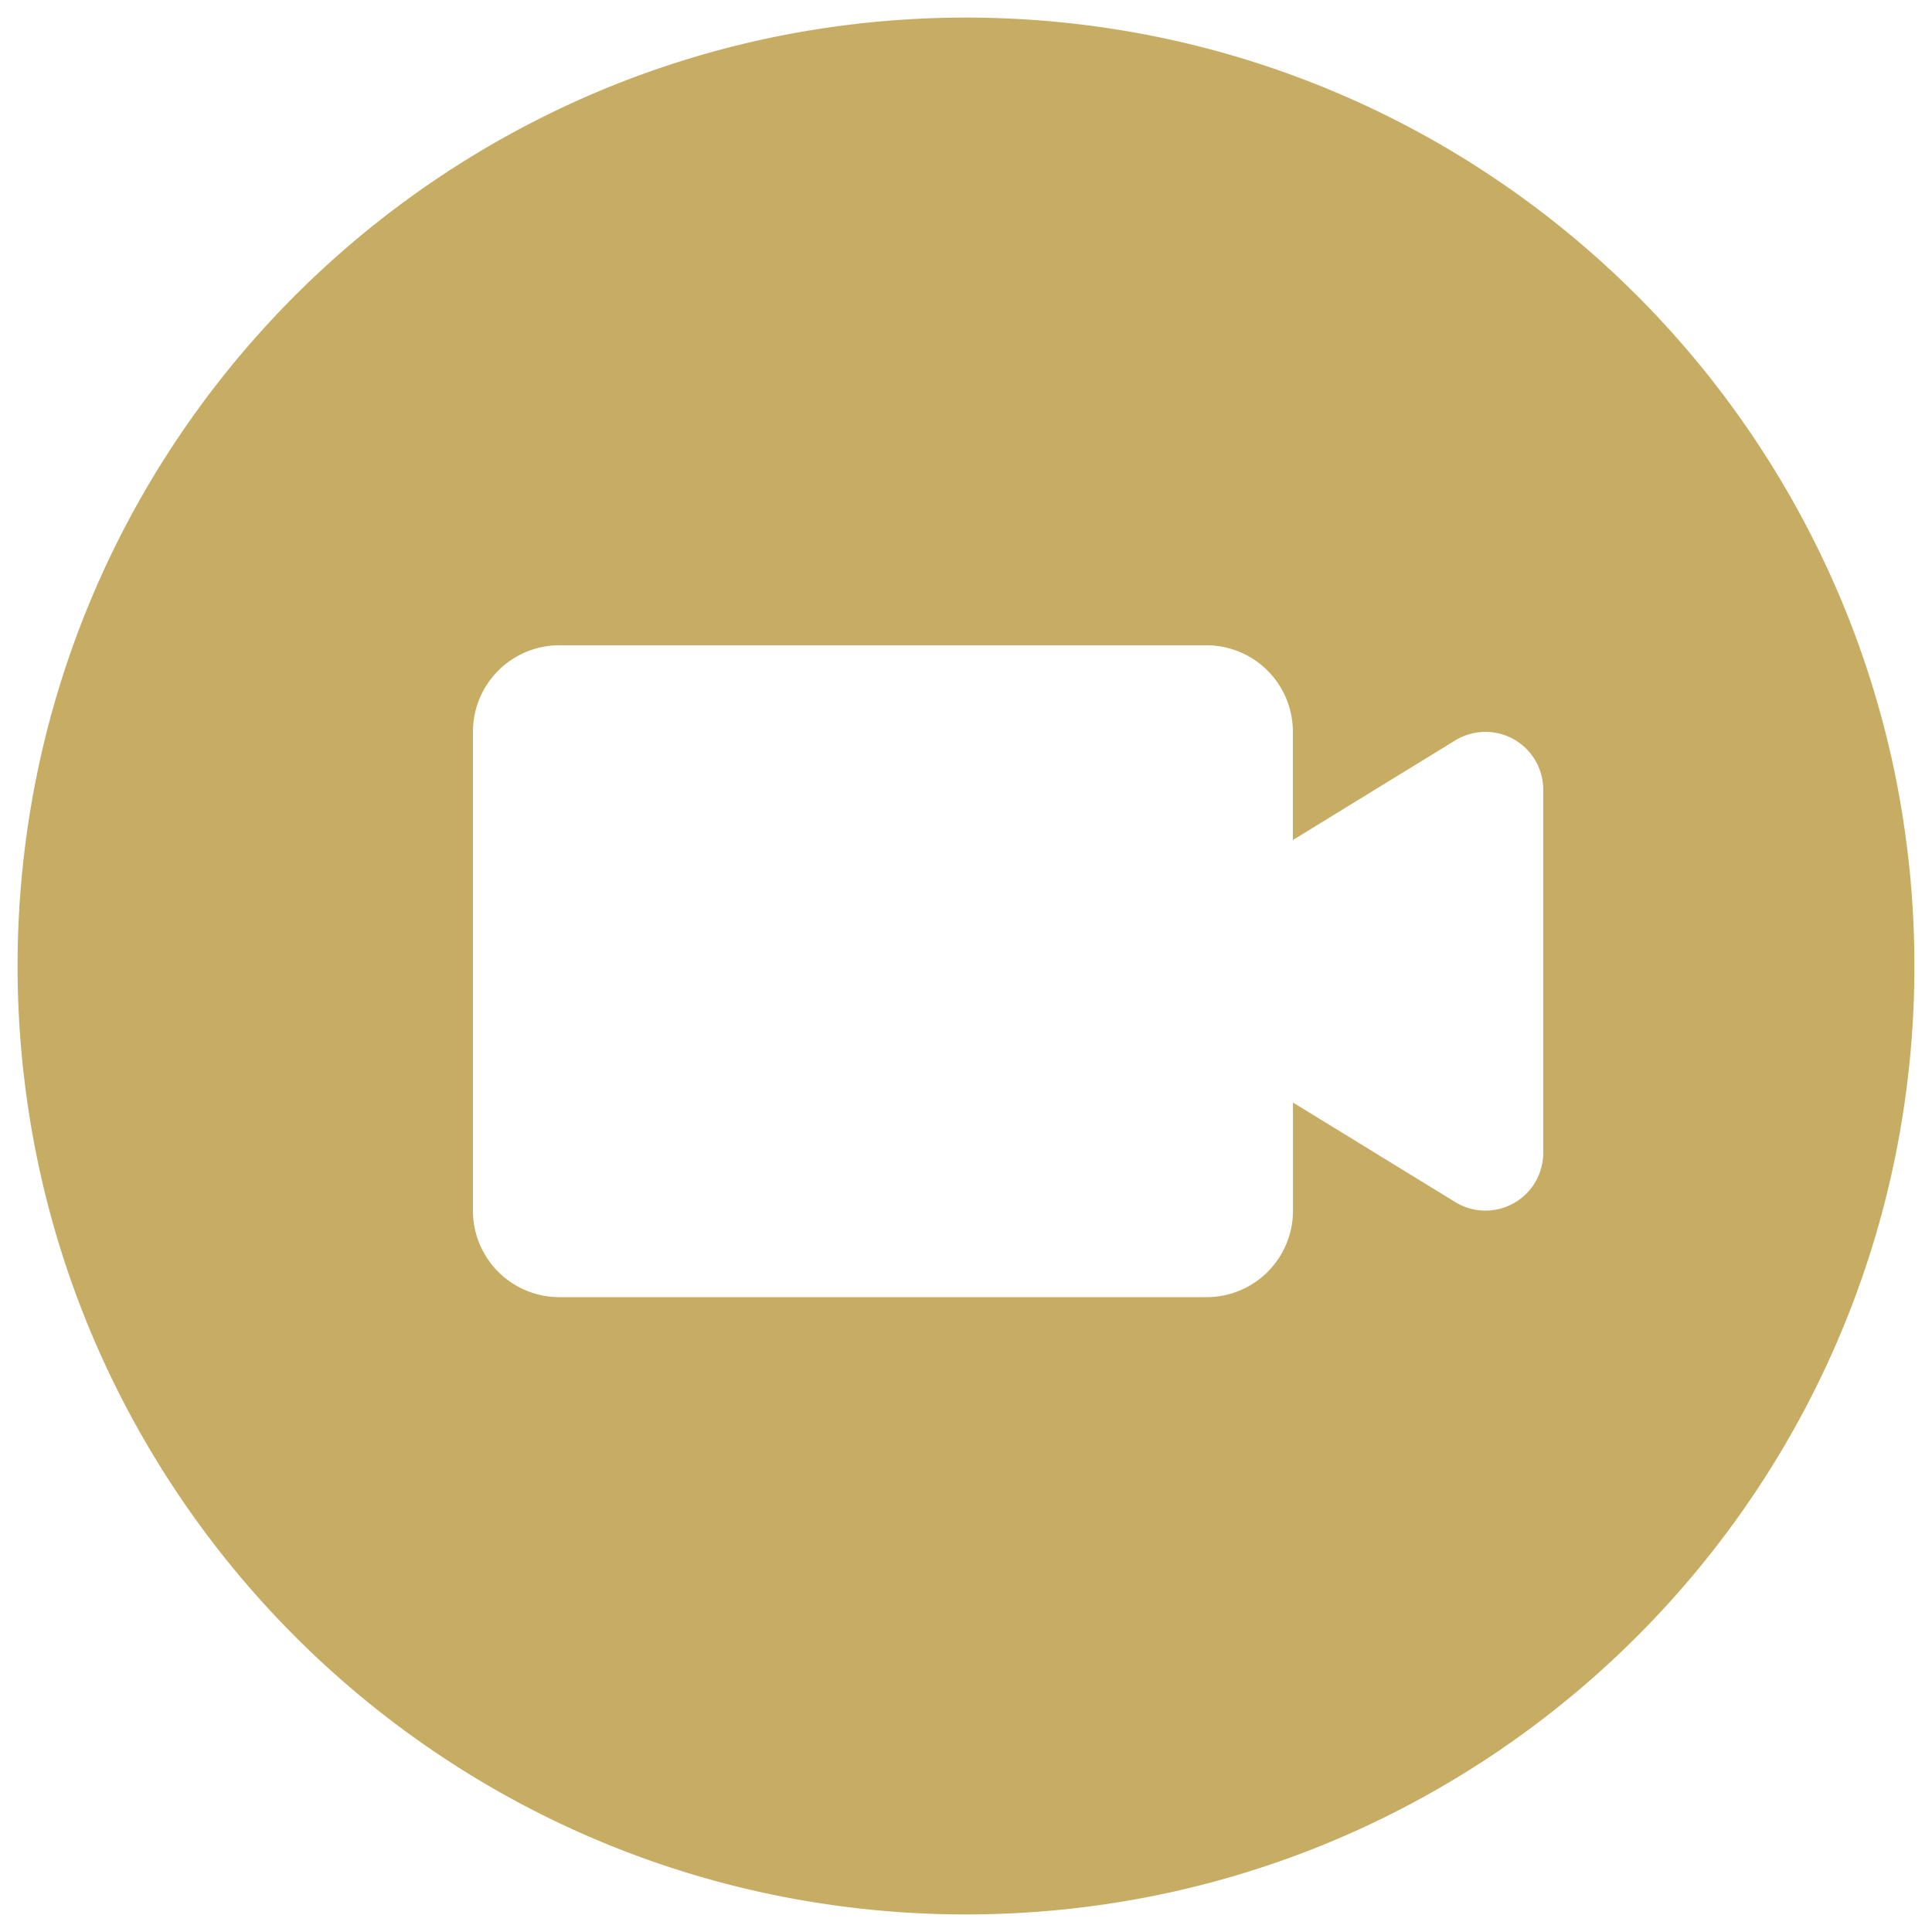
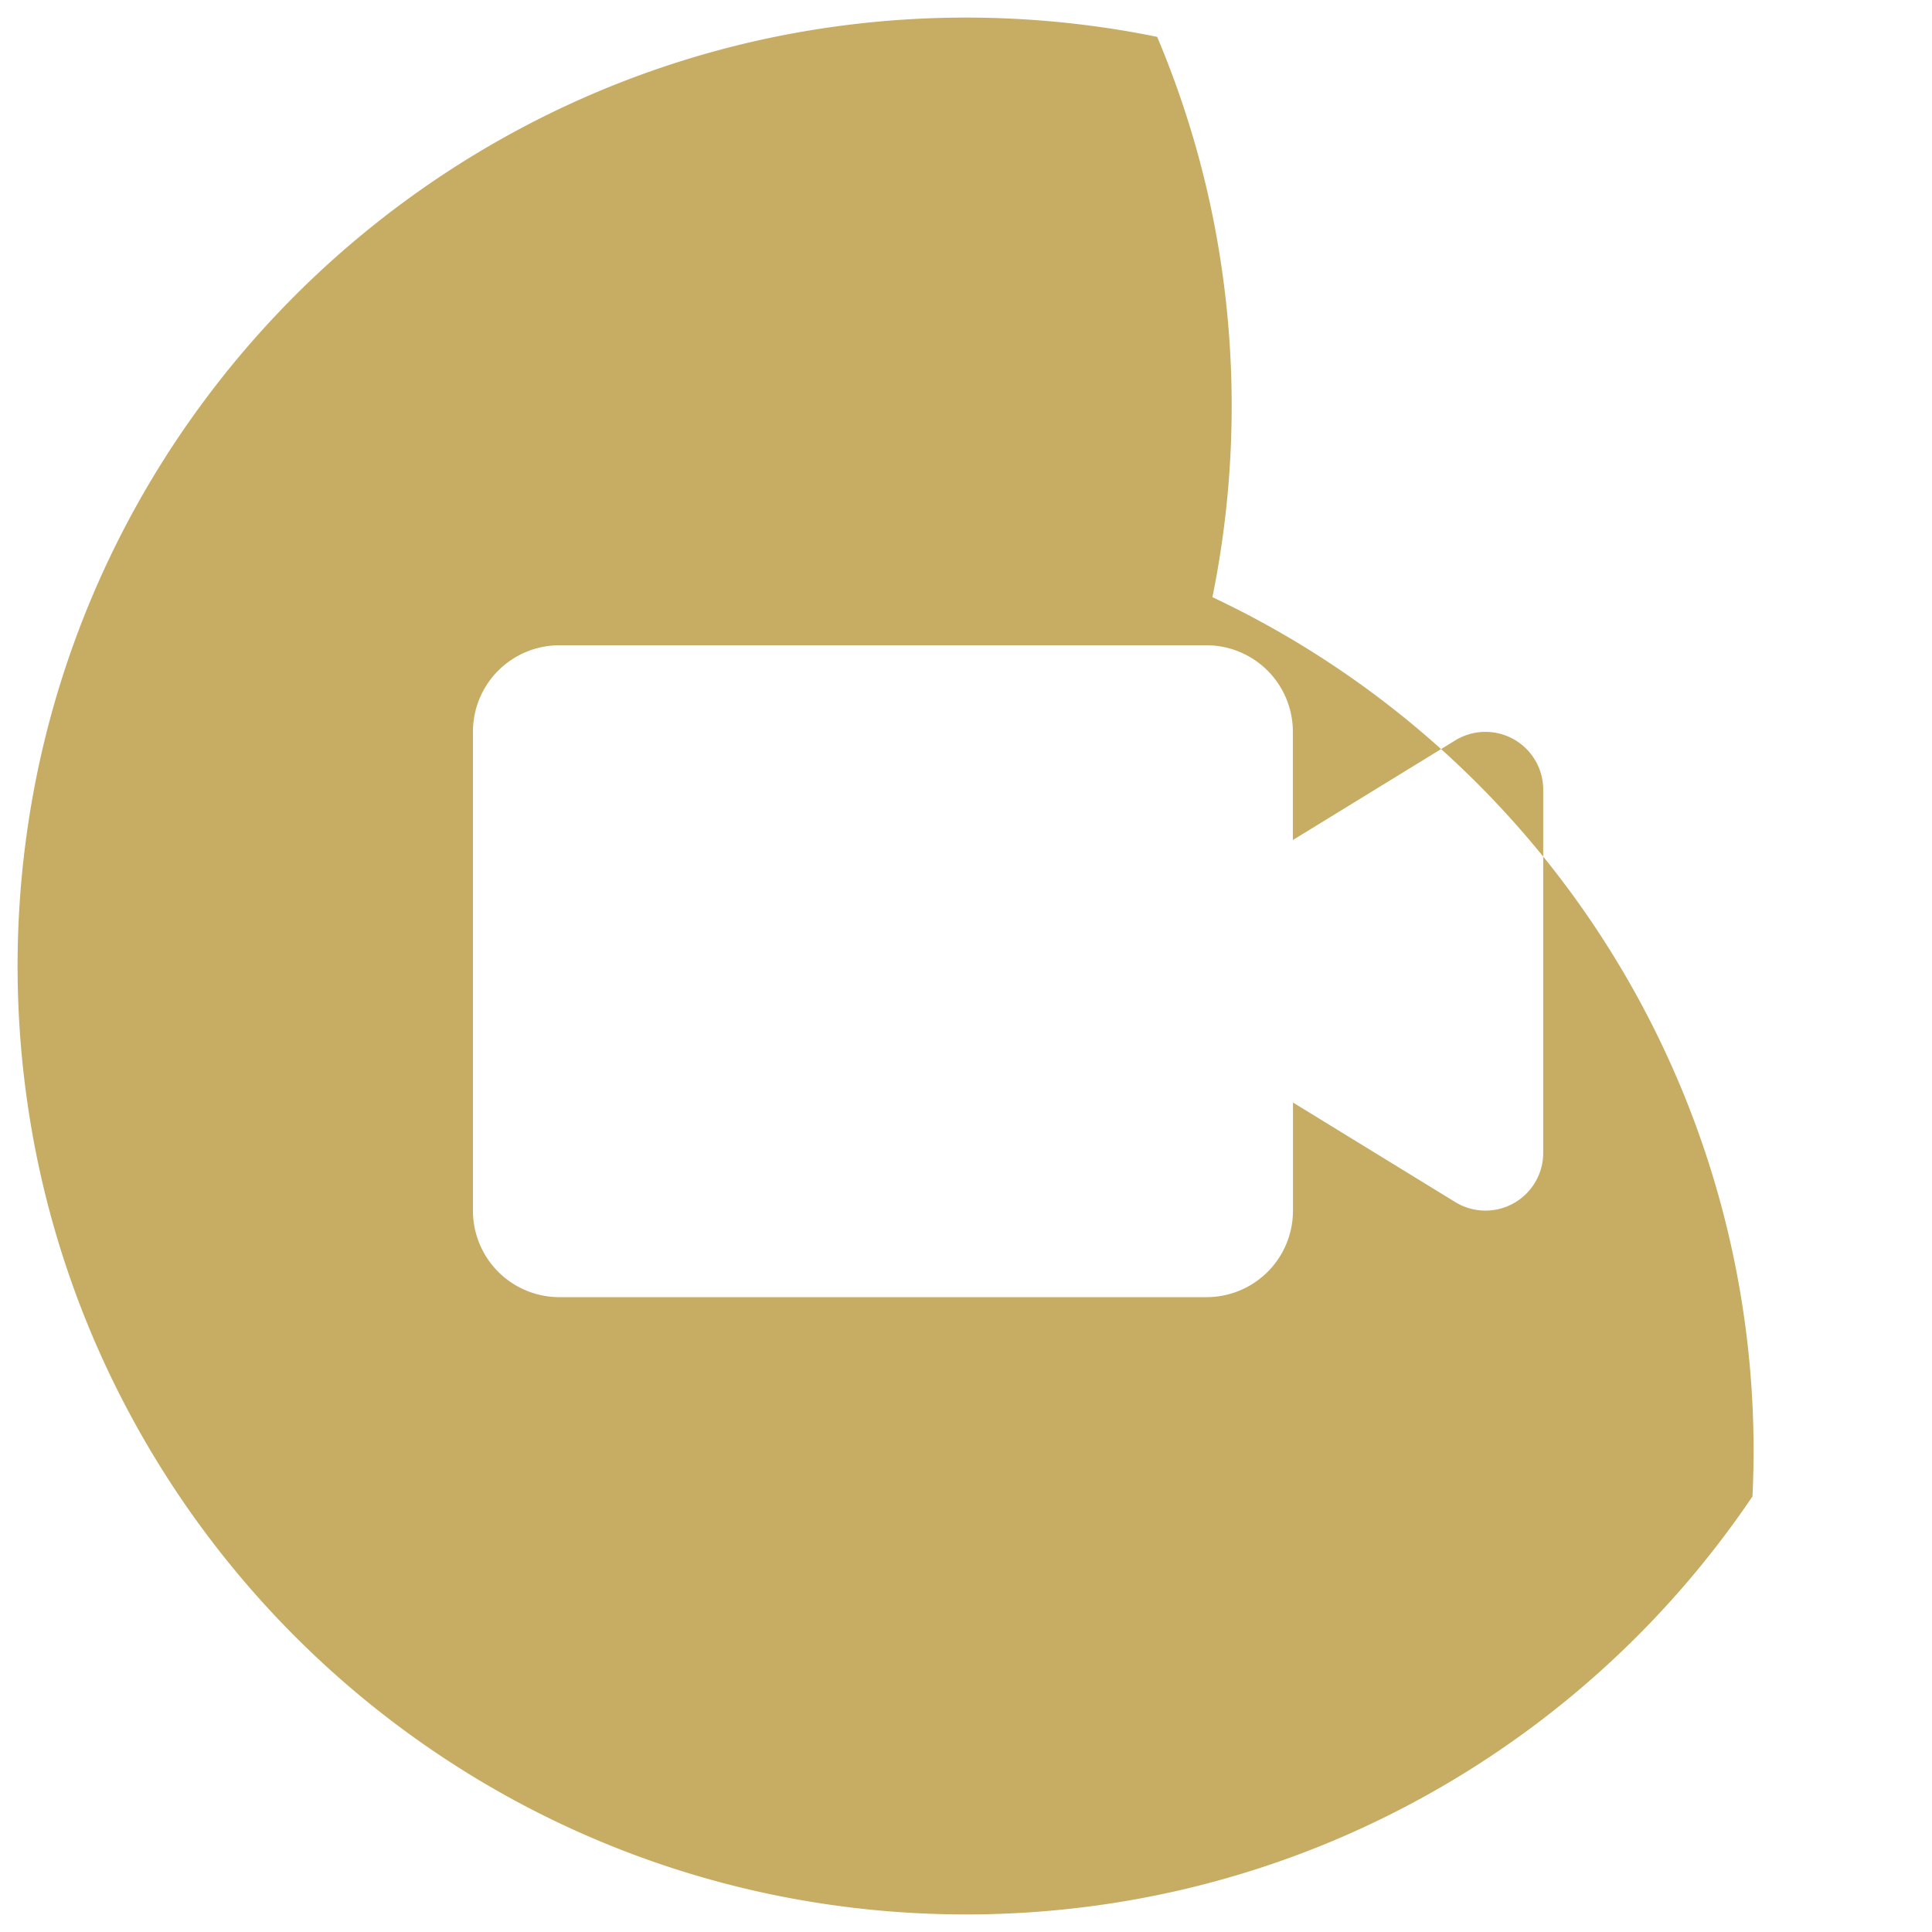
<svg xmlns="http://www.w3.org/2000/svg" width="55" height="55" viewBox="0 0 55 55">
-   <path id="Ausschluss_1" data-name="Ausschluss 1" d="M27,54a27.2,27.2,0,0,1-5.441-.549A26.852,26.852,0,0,1,11.9,49.389,27.079,27.079,0,0,1,2.122,37.51,26.864,26.864,0,0,1,.549,32.441a27.263,27.263,0,0,1,0-10.883A26.852,26.852,0,0,1,4.611,11.9,27.079,27.079,0,0,1,16.49,2.122,26.864,26.864,0,0,1,21.559.549a27.263,27.263,0,0,1,10.883,0A26.852,26.852,0,0,1,42.1,4.611,27.079,27.079,0,0,1,51.878,16.49a26.864,26.864,0,0,1,1.573,5.068,27.264,27.264,0,0,1,0,10.883A26.852,26.852,0,0,1,49.389,42.1,27.079,27.079,0,0,1,37.51,51.878a26.864,26.864,0,0,1-5.068,1.573A27.2,27.2,0,0,1,27,54ZM15.42,17.87a2.46,2.46,0,0,0-2.456,2.46V33.97a2.46,2.46,0,0,0,2.456,2.457H33.852a2.46,2.46,0,0,0,2.456-2.457V30.886l4.624,2.837a1.644,1.644,0,0,0,2.5-1.4V21.978a1.644,1.644,0,0,0-1.644-1.643h0a1.644,1.644,0,0,0-.859.242l-4.624,2.837V20.33a2.46,2.46,0,0,0-2.456-2.46Z" transform="translate(0.5 0.5)" fill="#c7ad63" stroke="rgba(0,0,0,0)" stroke-miterlimit="10" stroke-width="1" />
+   <path id="Ausschluss_1" data-name="Ausschluss 1" d="M27,54a27.2,27.2,0,0,1-5.441-.549A26.852,26.852,0,0,1,11.9,49.389,27.079,27.079,0,0,1,2.122,37.51,26.864,26.864,0,0,1,.549,32.441a27.263,27.263,0,0,1,0-10.883A26.852,26.852,0,0,1,4.611,11.9,27.079,27.079,0,0,1,16.49,2.122,26.864,26.864,0,0,1,21.559.549a27.263,27.263,0,0,1,10.883,0a26.864,26.864,0,0,1,1.573,5.068,27.264,27.264,0,0,1,0,10.883A26.852,26.852,0,0,1,49.389,42.1,27.079,27.079,0,0,1,37.51,51.878a26.864,26.864,0,0,1-5.068,1.573A27.2,27.2,0,0,1,27,54ZM15.42,17.87a2.46,2.46,0,0,0-2.456,2.46V33.97a2.46,2.46,0,0,0,2.456,2.457H33.852a2.46,2.46,0,0,0,2.456-2.457V30.886l4.624,2.837a1.644,1.644,0,0,0,2.5-1.4V21.978a1.644,1.644,0,0,0-1.644-1.643h0a1.644,1.644,0,0,0-.859.242l-4.624,2.837V20.33a2.46,2.46,0,0,0-2.456-2.46Z" transform="translate(0.5 0.5)" fill="#c7ad63" stroke="rgba(0,0,0,0)" stroke-miterlimit="10" stroke-width="1" />
</svg>